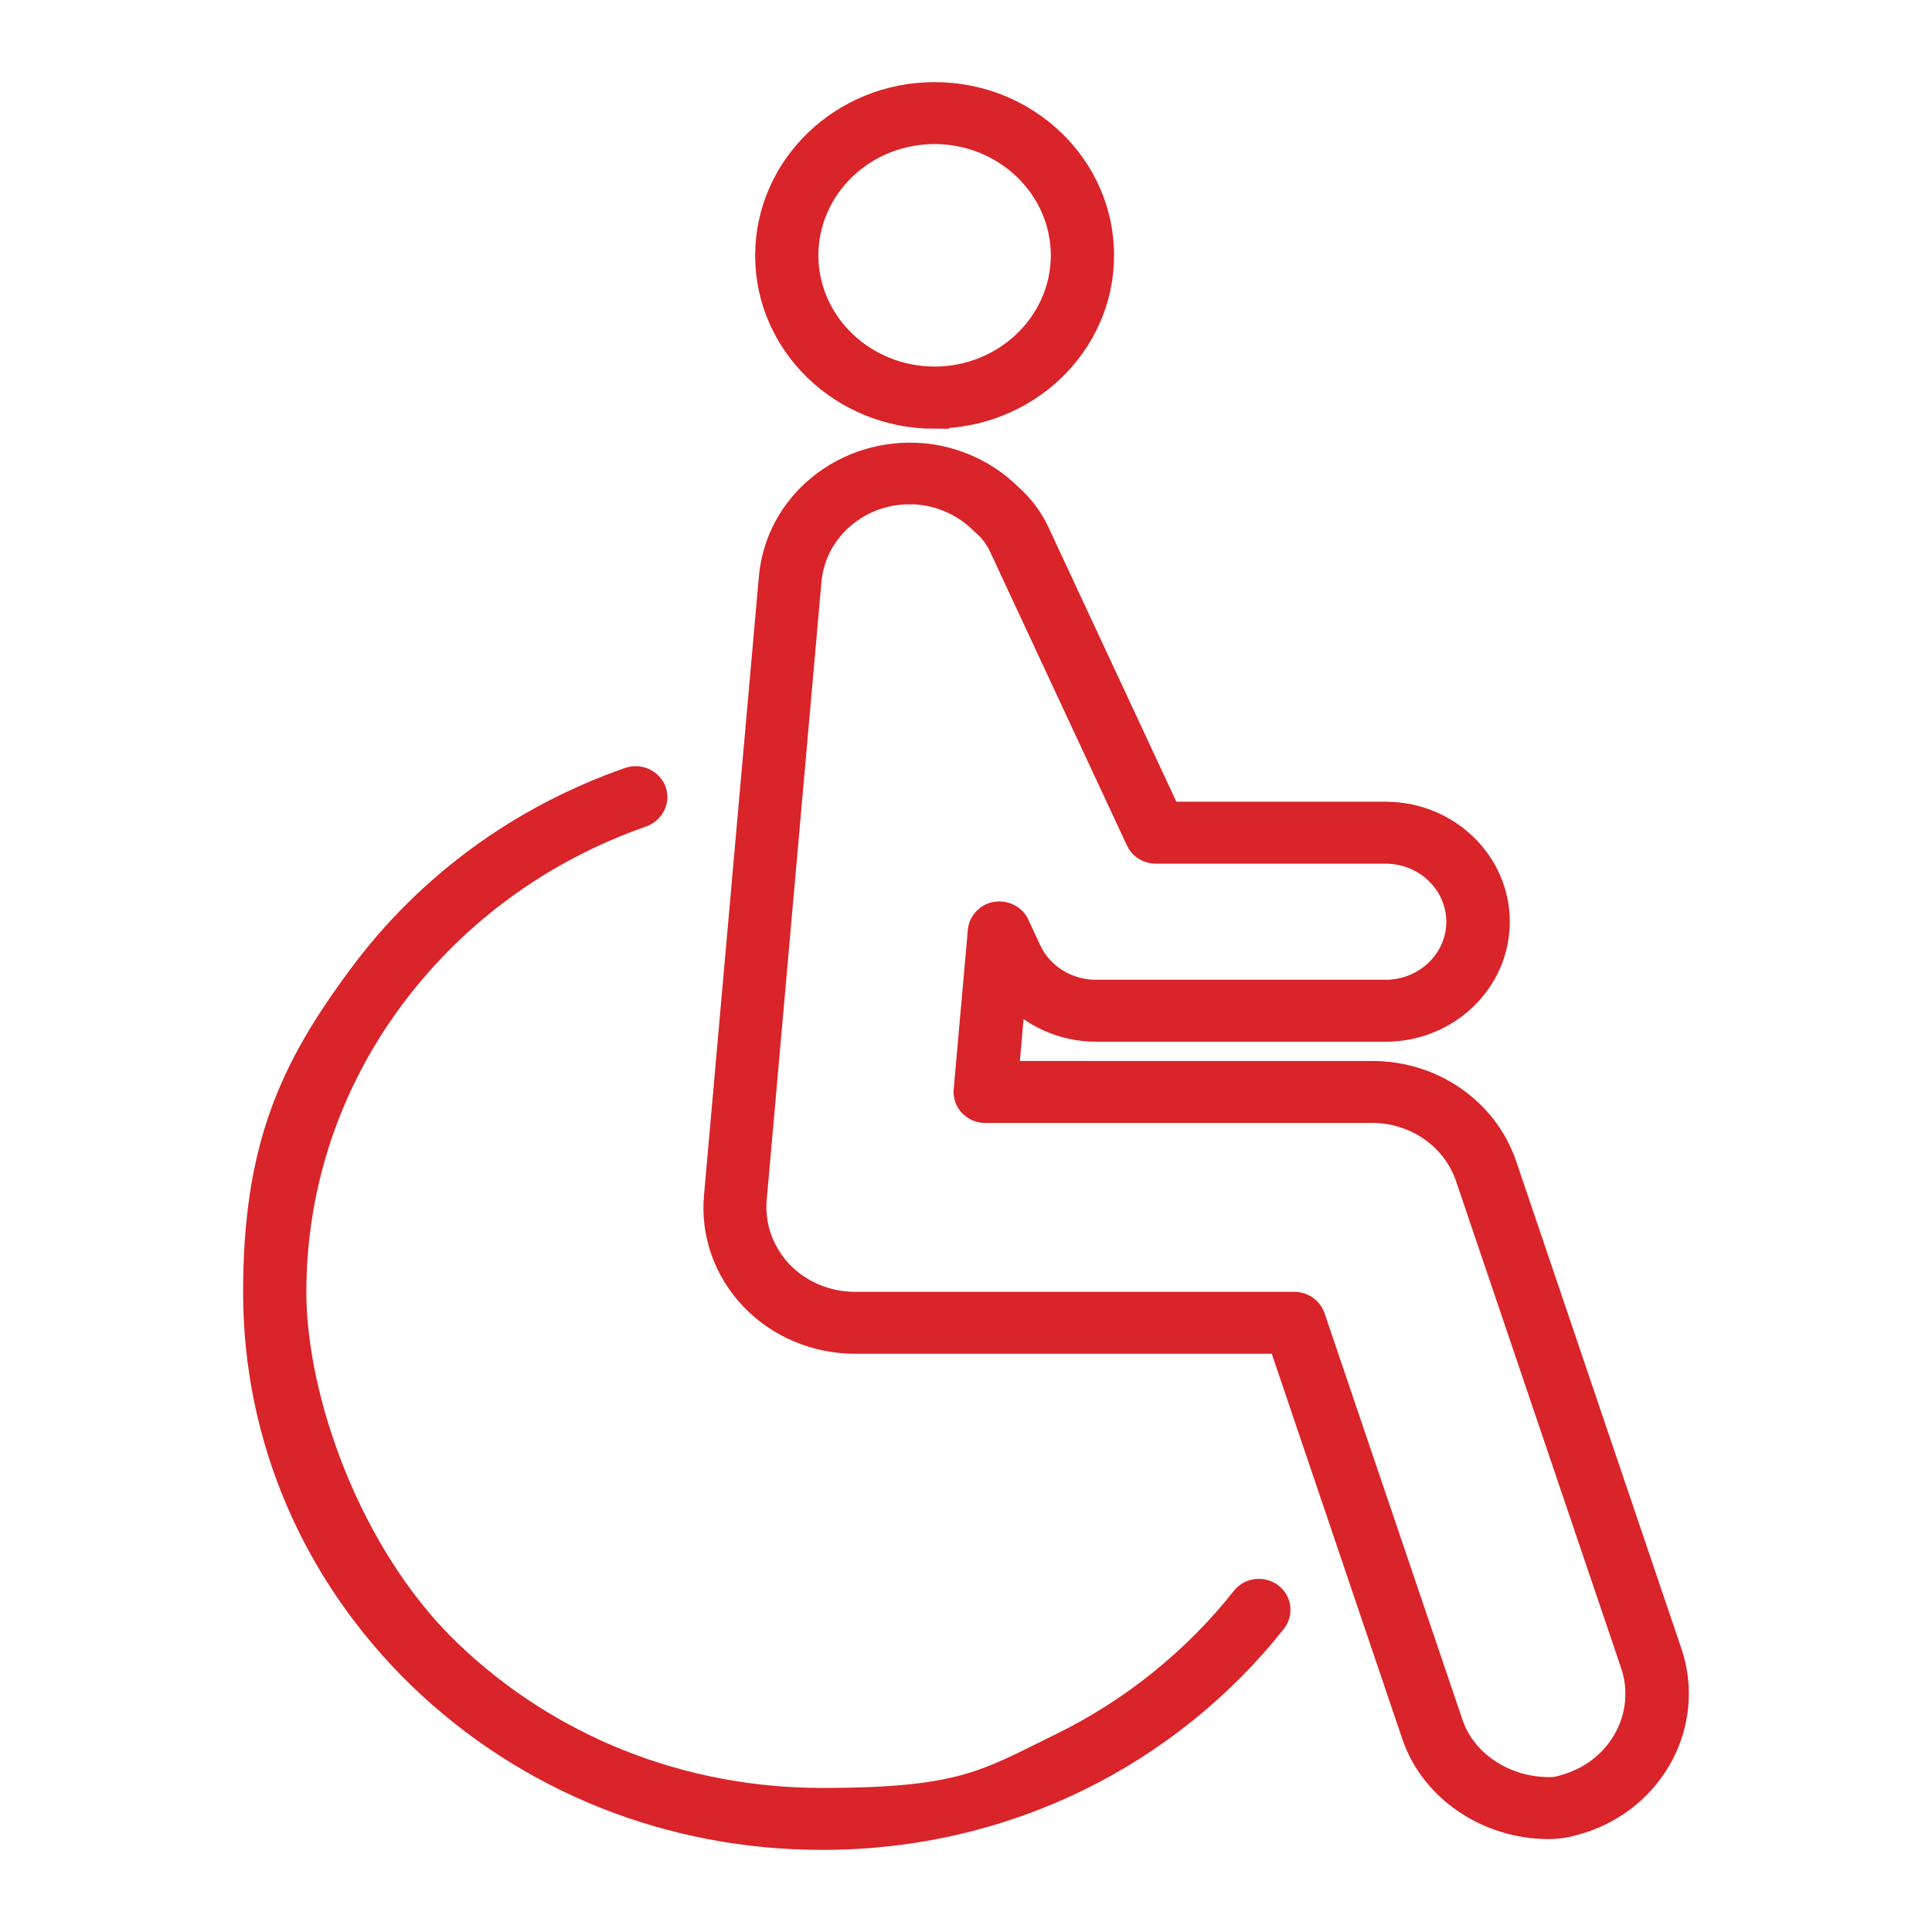
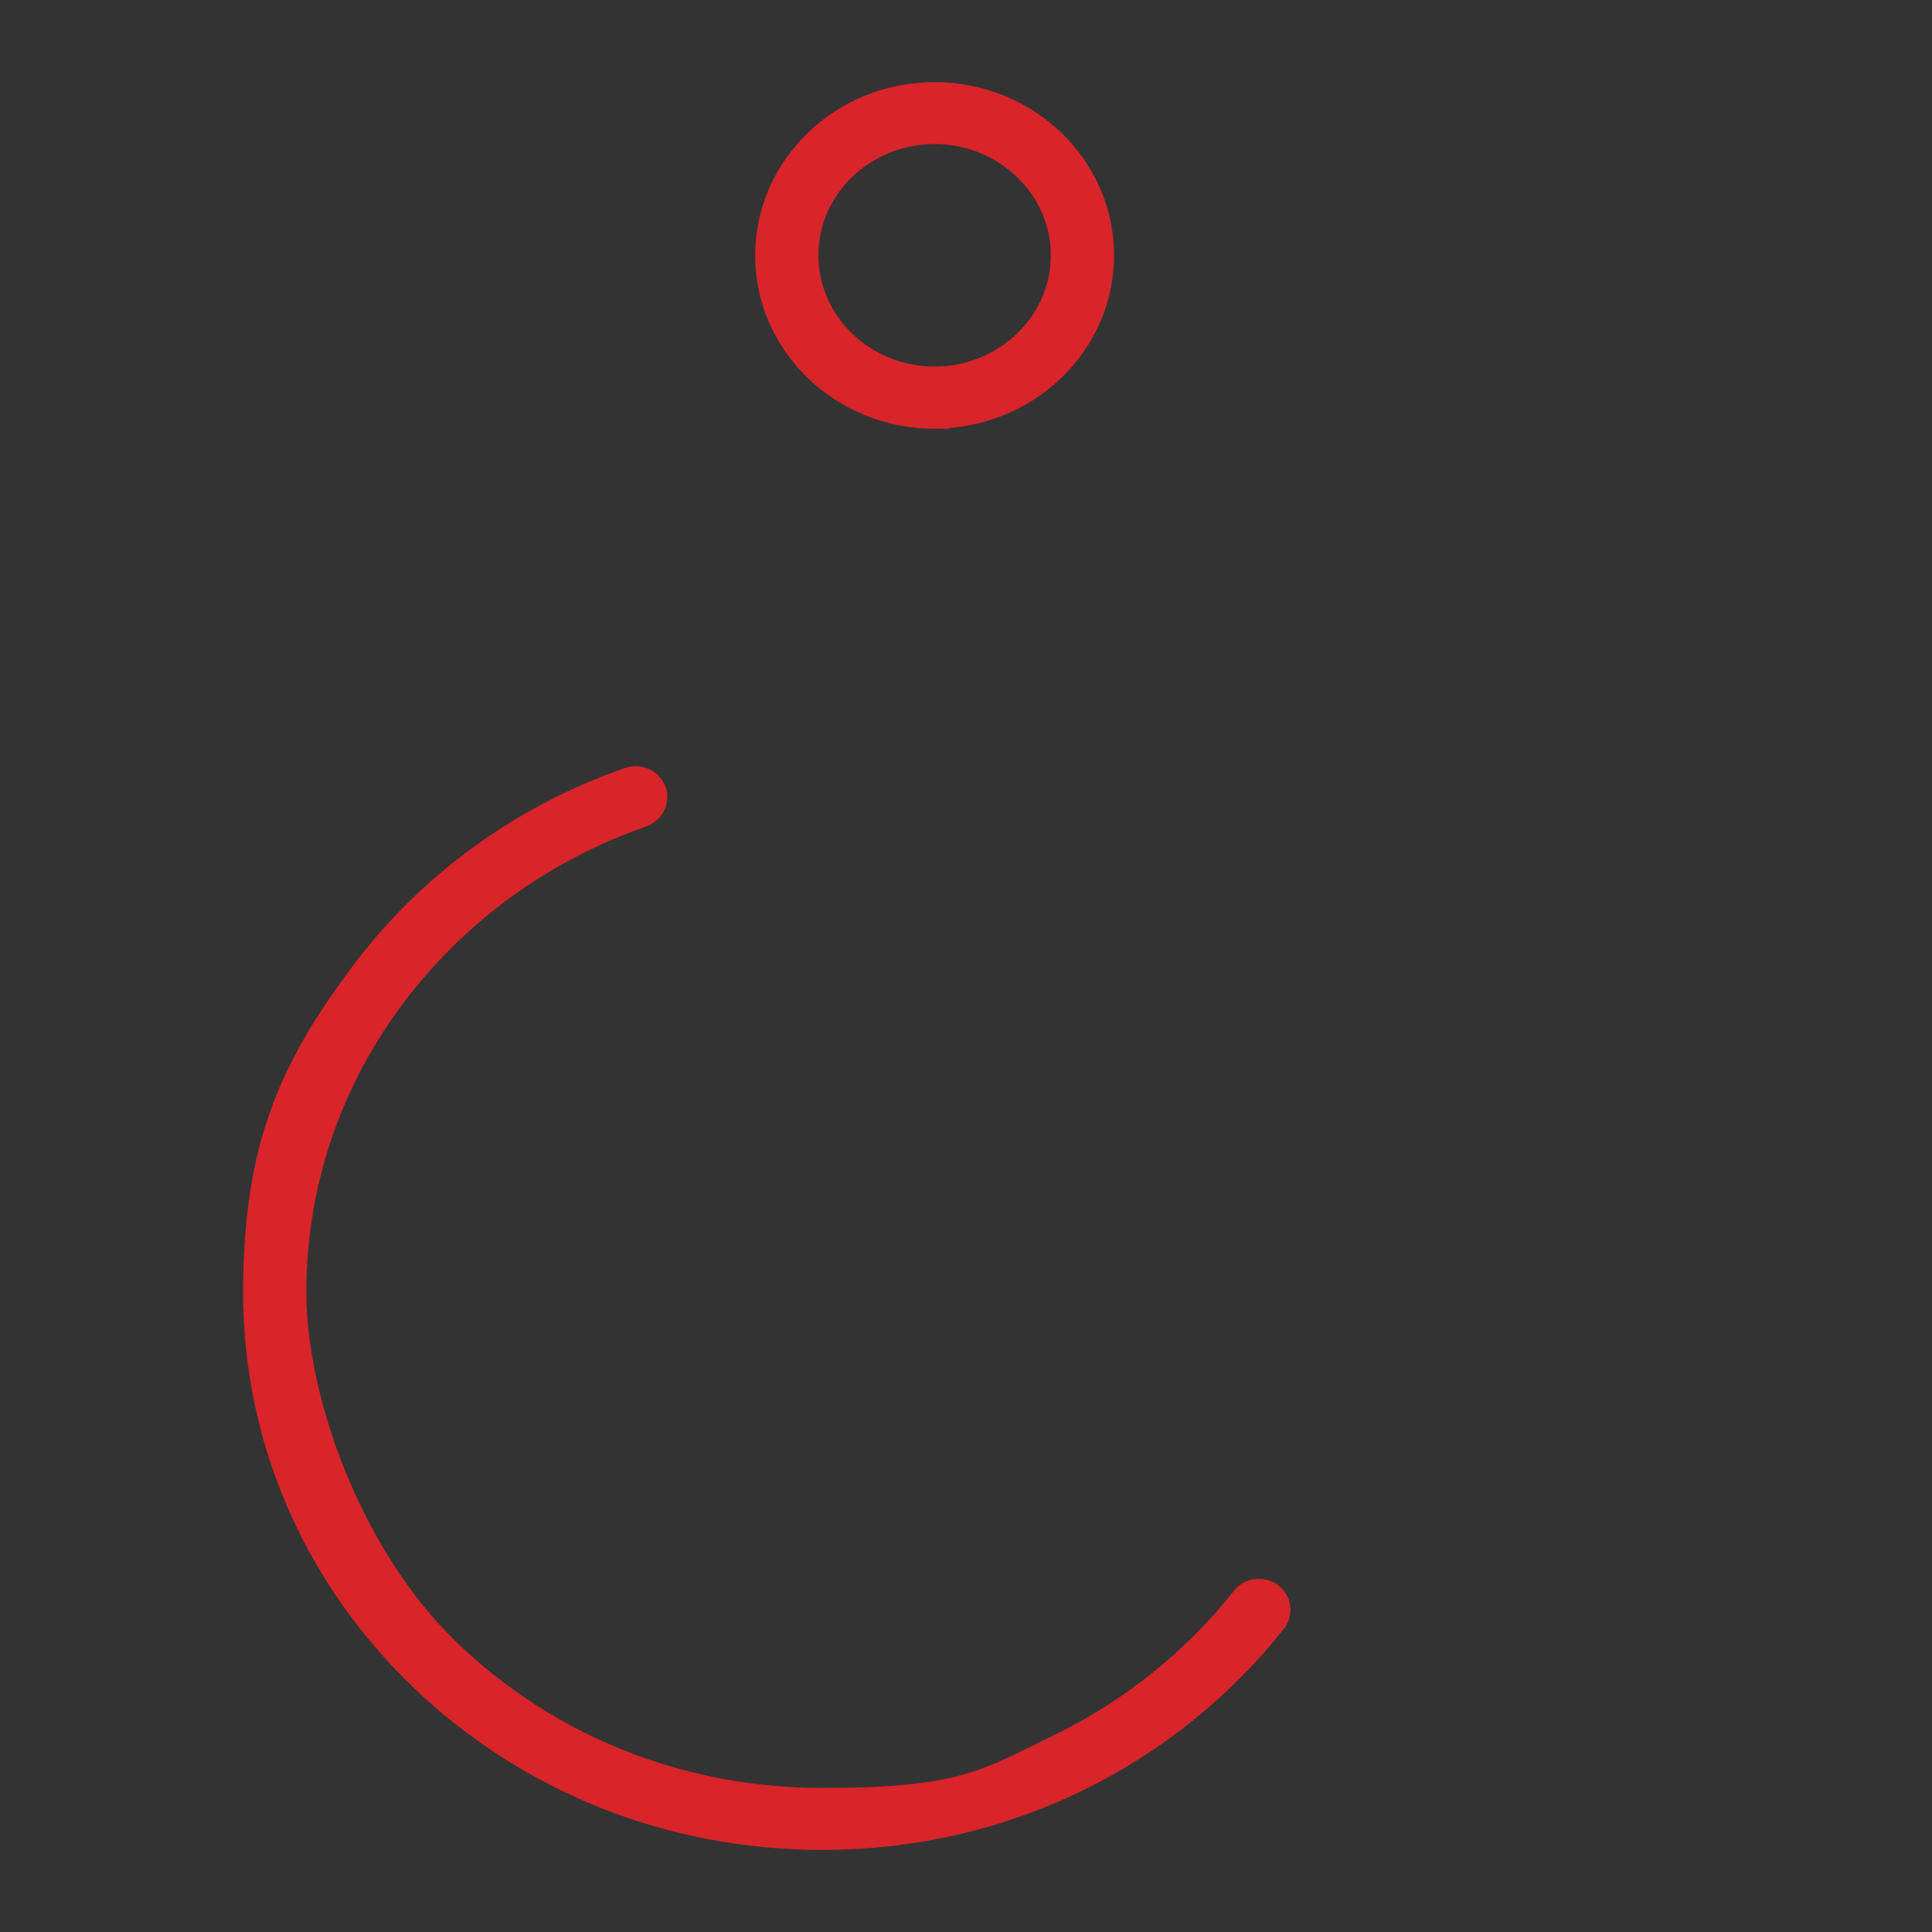
<svg xmlns="http://www.w3.org/2000/svg" xmlns:xlink="http://www.w3.org/1999/xlink" width="30px" height="30px" viewBox="0 0 30 30" version="1.1">
  <rect x="0" y="0" width="30" height="30" fill="#333333" stroke="none" />
  <title>icon-adaptat</title>
  <defs>
-     <path d="M0,0 L30,0 L30,30 L0,30 L0,0 Z" id="path-1" />
-   </defs>
+     </defs>
  <g id="icon-adaptat" stroke="none" fill="none" xlink:href="#path-1" fill-rule="evenodd">
    <use fill="#FFFFFF" xlink:href="#path-1" />
    <g id="adaptat-copia" stroke-width="1" transform="translate(3, 0.5)" fill="#D92429" stroke="#D92429">
      <path d="M9.764,28 C7.423,28 5.222,27.122 3.565,25.532 C1.912,23.938 1,21.82 1,19.568 C1,17.316 1.562,16.109 2.627,14.676 C3.668,13.271 5.105,12.222 6.781,11.637 C6.917,11.589 7.069,11.659 7.123,11.79 C7.172,11.922 7.1,12.068 6.963,12.12 C5.39,12.668 4.04,13.655 3.06,14.972 C2.06,16.317 1.532,17.908 1.532,19.568 C1.532,21.228 2.387,23.674 3.942,25.17 C5.496,26.665 7.563,27.488 9.764,27.488 C11.964,27.488 12.329,27.199 13.492,26.632 C14.598,26.091 15.582,25.298 16.335,24.343 C16.422,24.23 16.59,24.208 16.707,24.292 C16.825,24.376 16.848,24.537 16.761,24.651 C15.959,25.667 14.914,26.512 13.735,27.09 C12.5,27.693 11.162,28 9.768,28 L9.764,28 Z" id="Trazado" stroke-width="0.45" fill-rule="nonzero" />
-       <path d="M21.047,27.832 C20.113,27.832 19.273,27.261 18.991,26.439 L16.909,20.296 L10.273,20.296 C9.68,20.296 9.106,20.054 8.707,19.634 C8.304,19.213 8.103,18.647 8.156,18.076 L9.008,8.47 C9.057,7.926 9.323,7.432 9.756,7.081 C10.19,6.73 10.741,6.562 11.307,6.605 C11.82,6.649 12.299,6.869 12.656,7.223 C12.831,7.377 12.971,7.56 13.07,7.768 L15.123,12.174 L18.516,12.174 C19.455,12.174 20.219,12.909 20.219,13.813 C20.219,14.716 19.455,15.451 18.516,15.451 L14.02,15.451 C13.507,15.451 13.028,15.228 12.709,14.858 L12.591,16.2 L18.311,16.2 C19.235,16.2 20.048,16.767 20.333,17.612 L22.894,25.166 C23.259,26.238 22.647,27.397 21.53,27.748 C21.317,27.814 21.199,27.828 21.07,27.832 C21.063,27.832 21.055,27.832 21.047,27.832 L21.047,27.832 Z M11.121,7.106 C10.744,7.106 10.387,7.231 10.095,7.468 C9.768,7.732 9.57,8.105 9.532,8.511 L8.681,18.116 C8.643,18.544 8.795,18.968 9.095,19.286 C9.395,19.601 9.825,19.784 10.269,19.784 L17.099,19.784 C17.213,19.784 17.315,19.853 17.353,19.959 L19.497,26.278 C19.706,26.899 20.352,27.324 21.063,27.32 C21.135,27.32 21.196,27.316 21.363,27.261 C22.199,26.998 22.659,26.132 22.385,25.327 L22.385,25.327 L19.824,17.773 C19.611,17.14 18.999,16.712 18.307,16.712 L12.299,16.712 C12.223,16.712 12.154,16.683 12.101,16.628 C12.052,16.577 12.025,16.504 12.033,16.434 L12.253,13.955 C12.265,13.838 12.356,13.743 12.474,13.725 C12.591,13.707 12.713,13.765 12.762,13.871 L12.949,14.273 C13.139,14.679 13.557,14.939 14.017,14.939 L18.513,14.939 C19.159,14.939 19.683,14.434 19.683,13.813 C19.683,13.191 19.159,12.686 18.513,12.686 L14.948,12.686 C14.841,12.686 14.746,12.628 14.704,12.536 L12.58,7.977 C12.512,7.83 12.417,7.702 12.291,7.596 C12.287,7.593 12.28,7.585 12.276,7.582 C12.006,7.311 11.645,7.143 11.257,7.11 C11.212,7.106 11.166,7.103 11.121,7.103 L11.121,7.106 Z" id="Forma" stroke-width="0.45" fill-rule="nonzero" />
      <path d="M11.512,5.933 C10.098,5.933 8.951,4.828 8.951,3.468 C8.951,2.108 10.098,1 11.512,1 C12.926,1 14.074,2.104 14.074,3.465 C14.074,4.825 12.926,5.929 11.512,5.929 L11.512,5.933 Z M11.512,1.512 C10.391,1.512 9.483,2.389 9.483,3.465 C9.483,4.54 10.395,5.417 11.512,5.417 C12.629,5.417 13.542,4.54 13.542,3.465 C13.542,2.389 12.629,1.512 11.512,1.512 Z" id="Forma" stroke-width="0.45" fill-rule="nonzero" />
    </g>
  </g>
</svg>